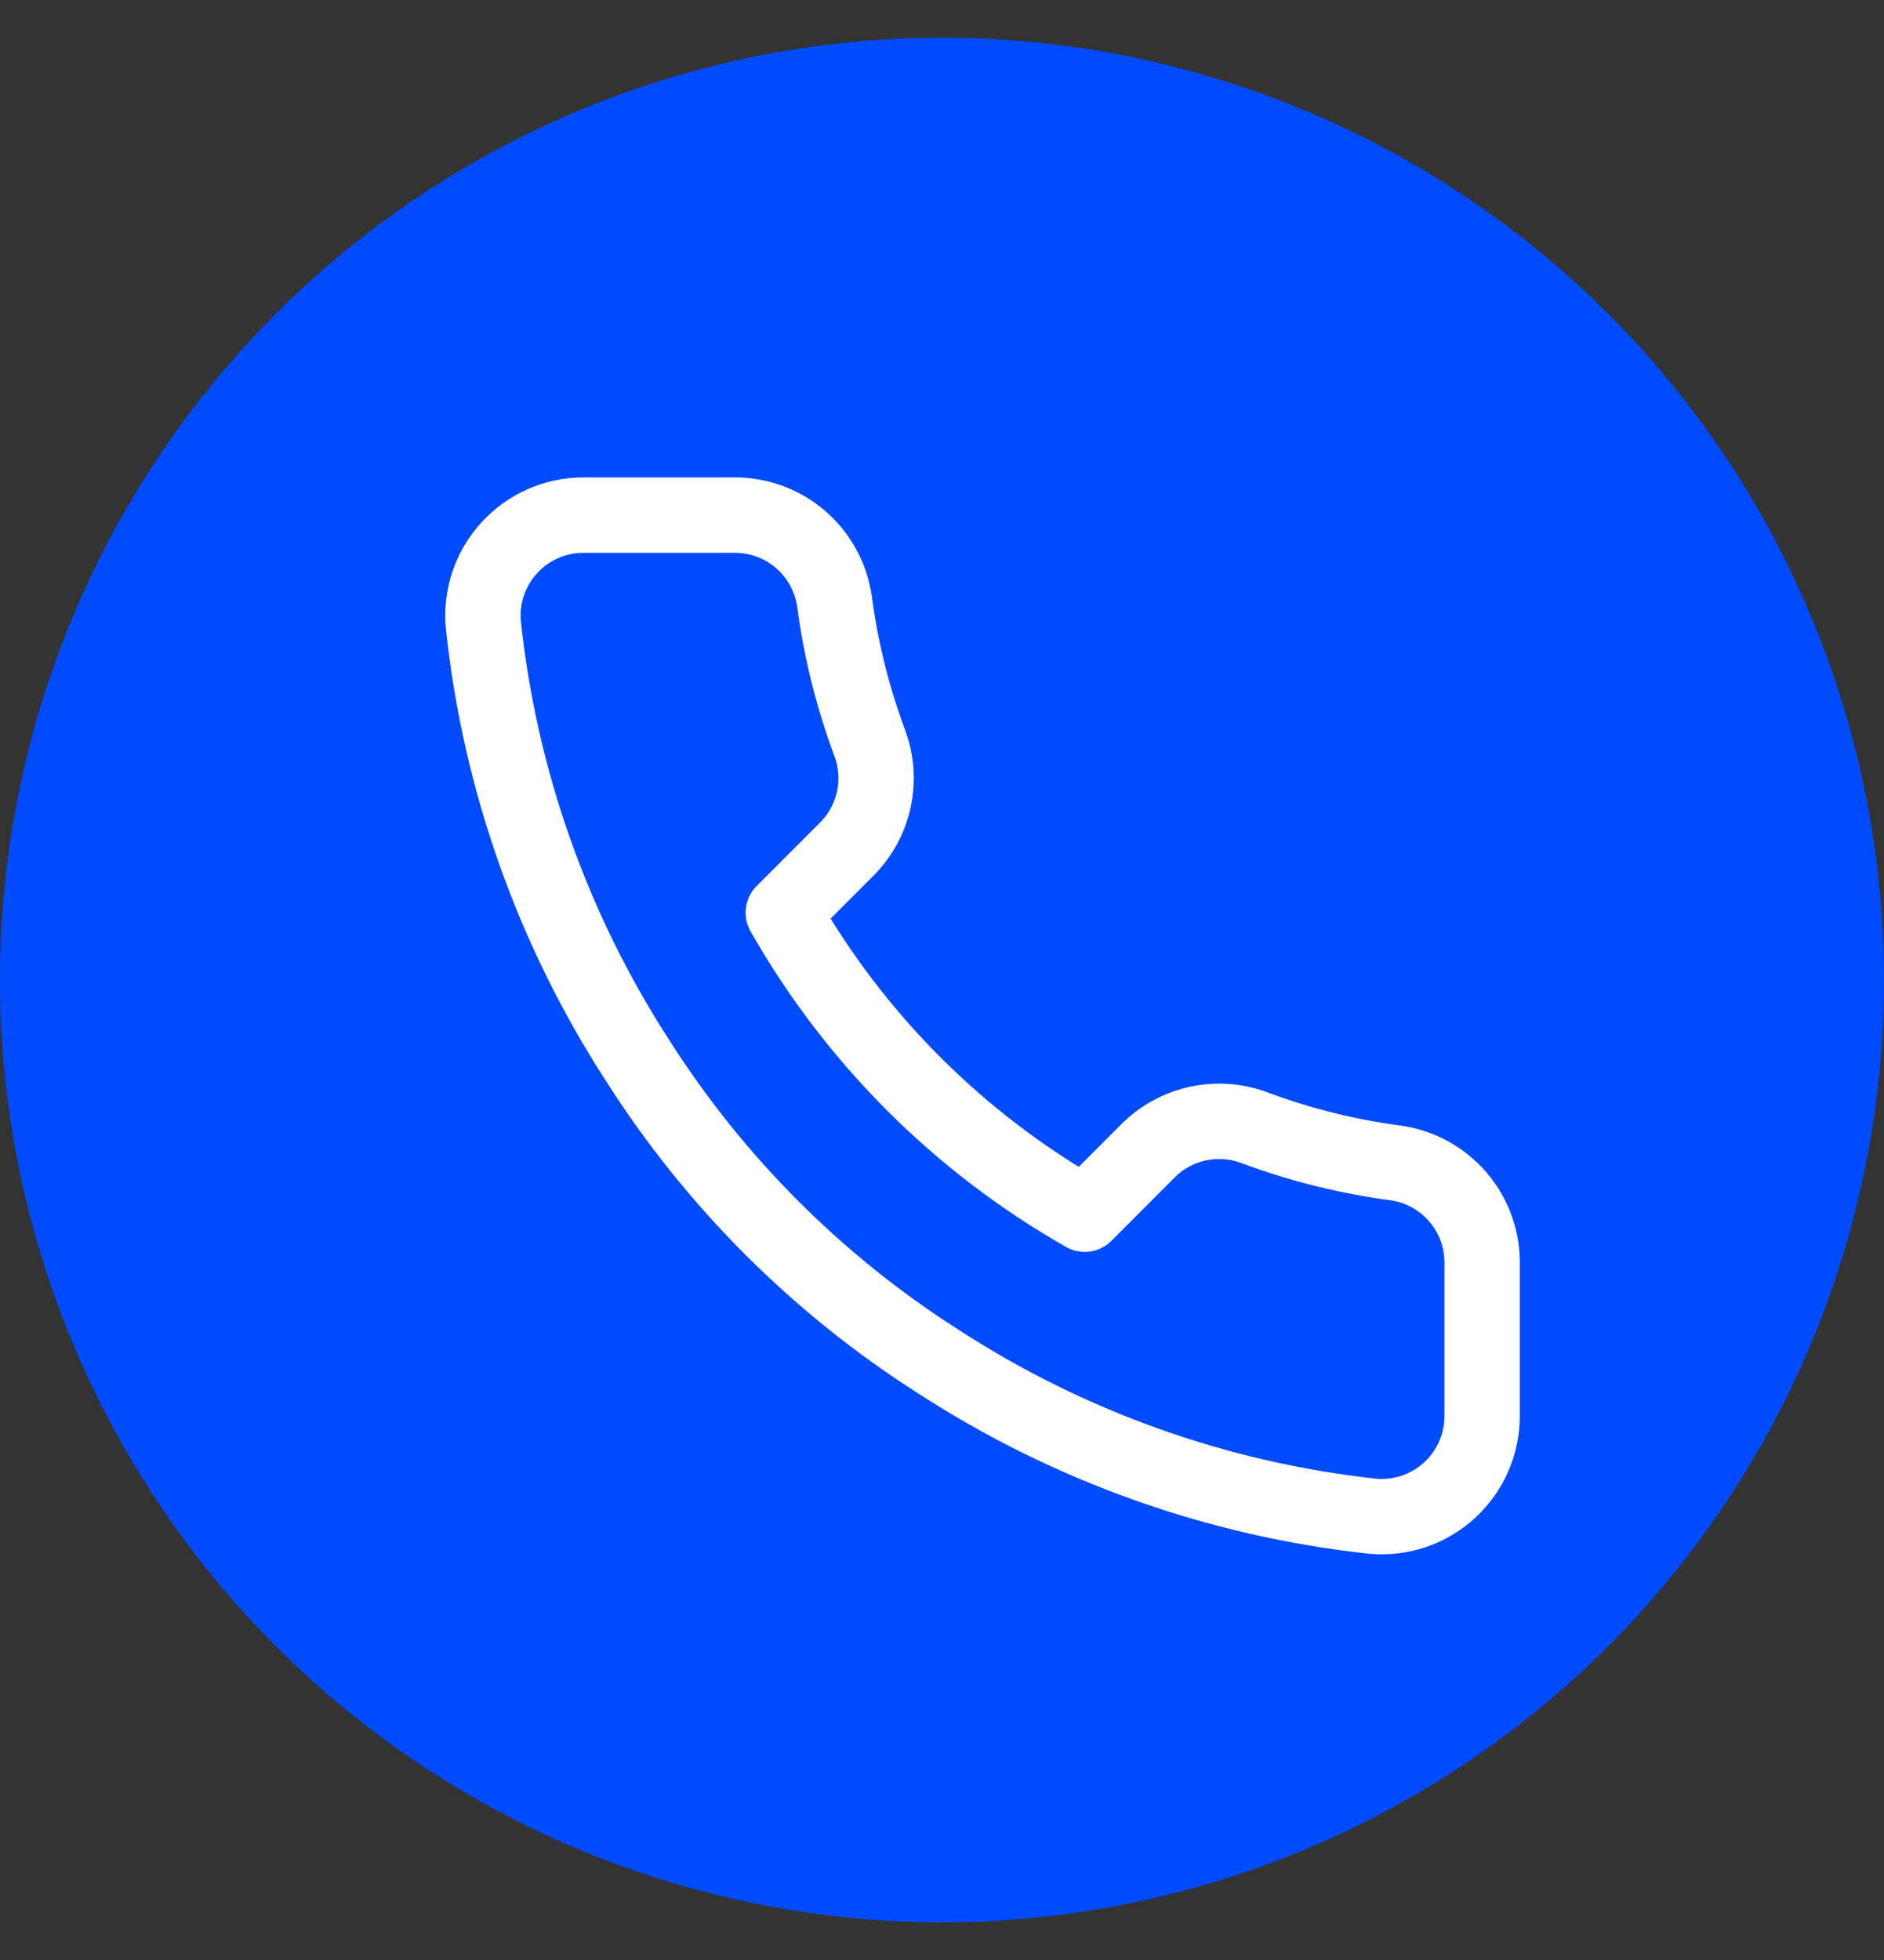
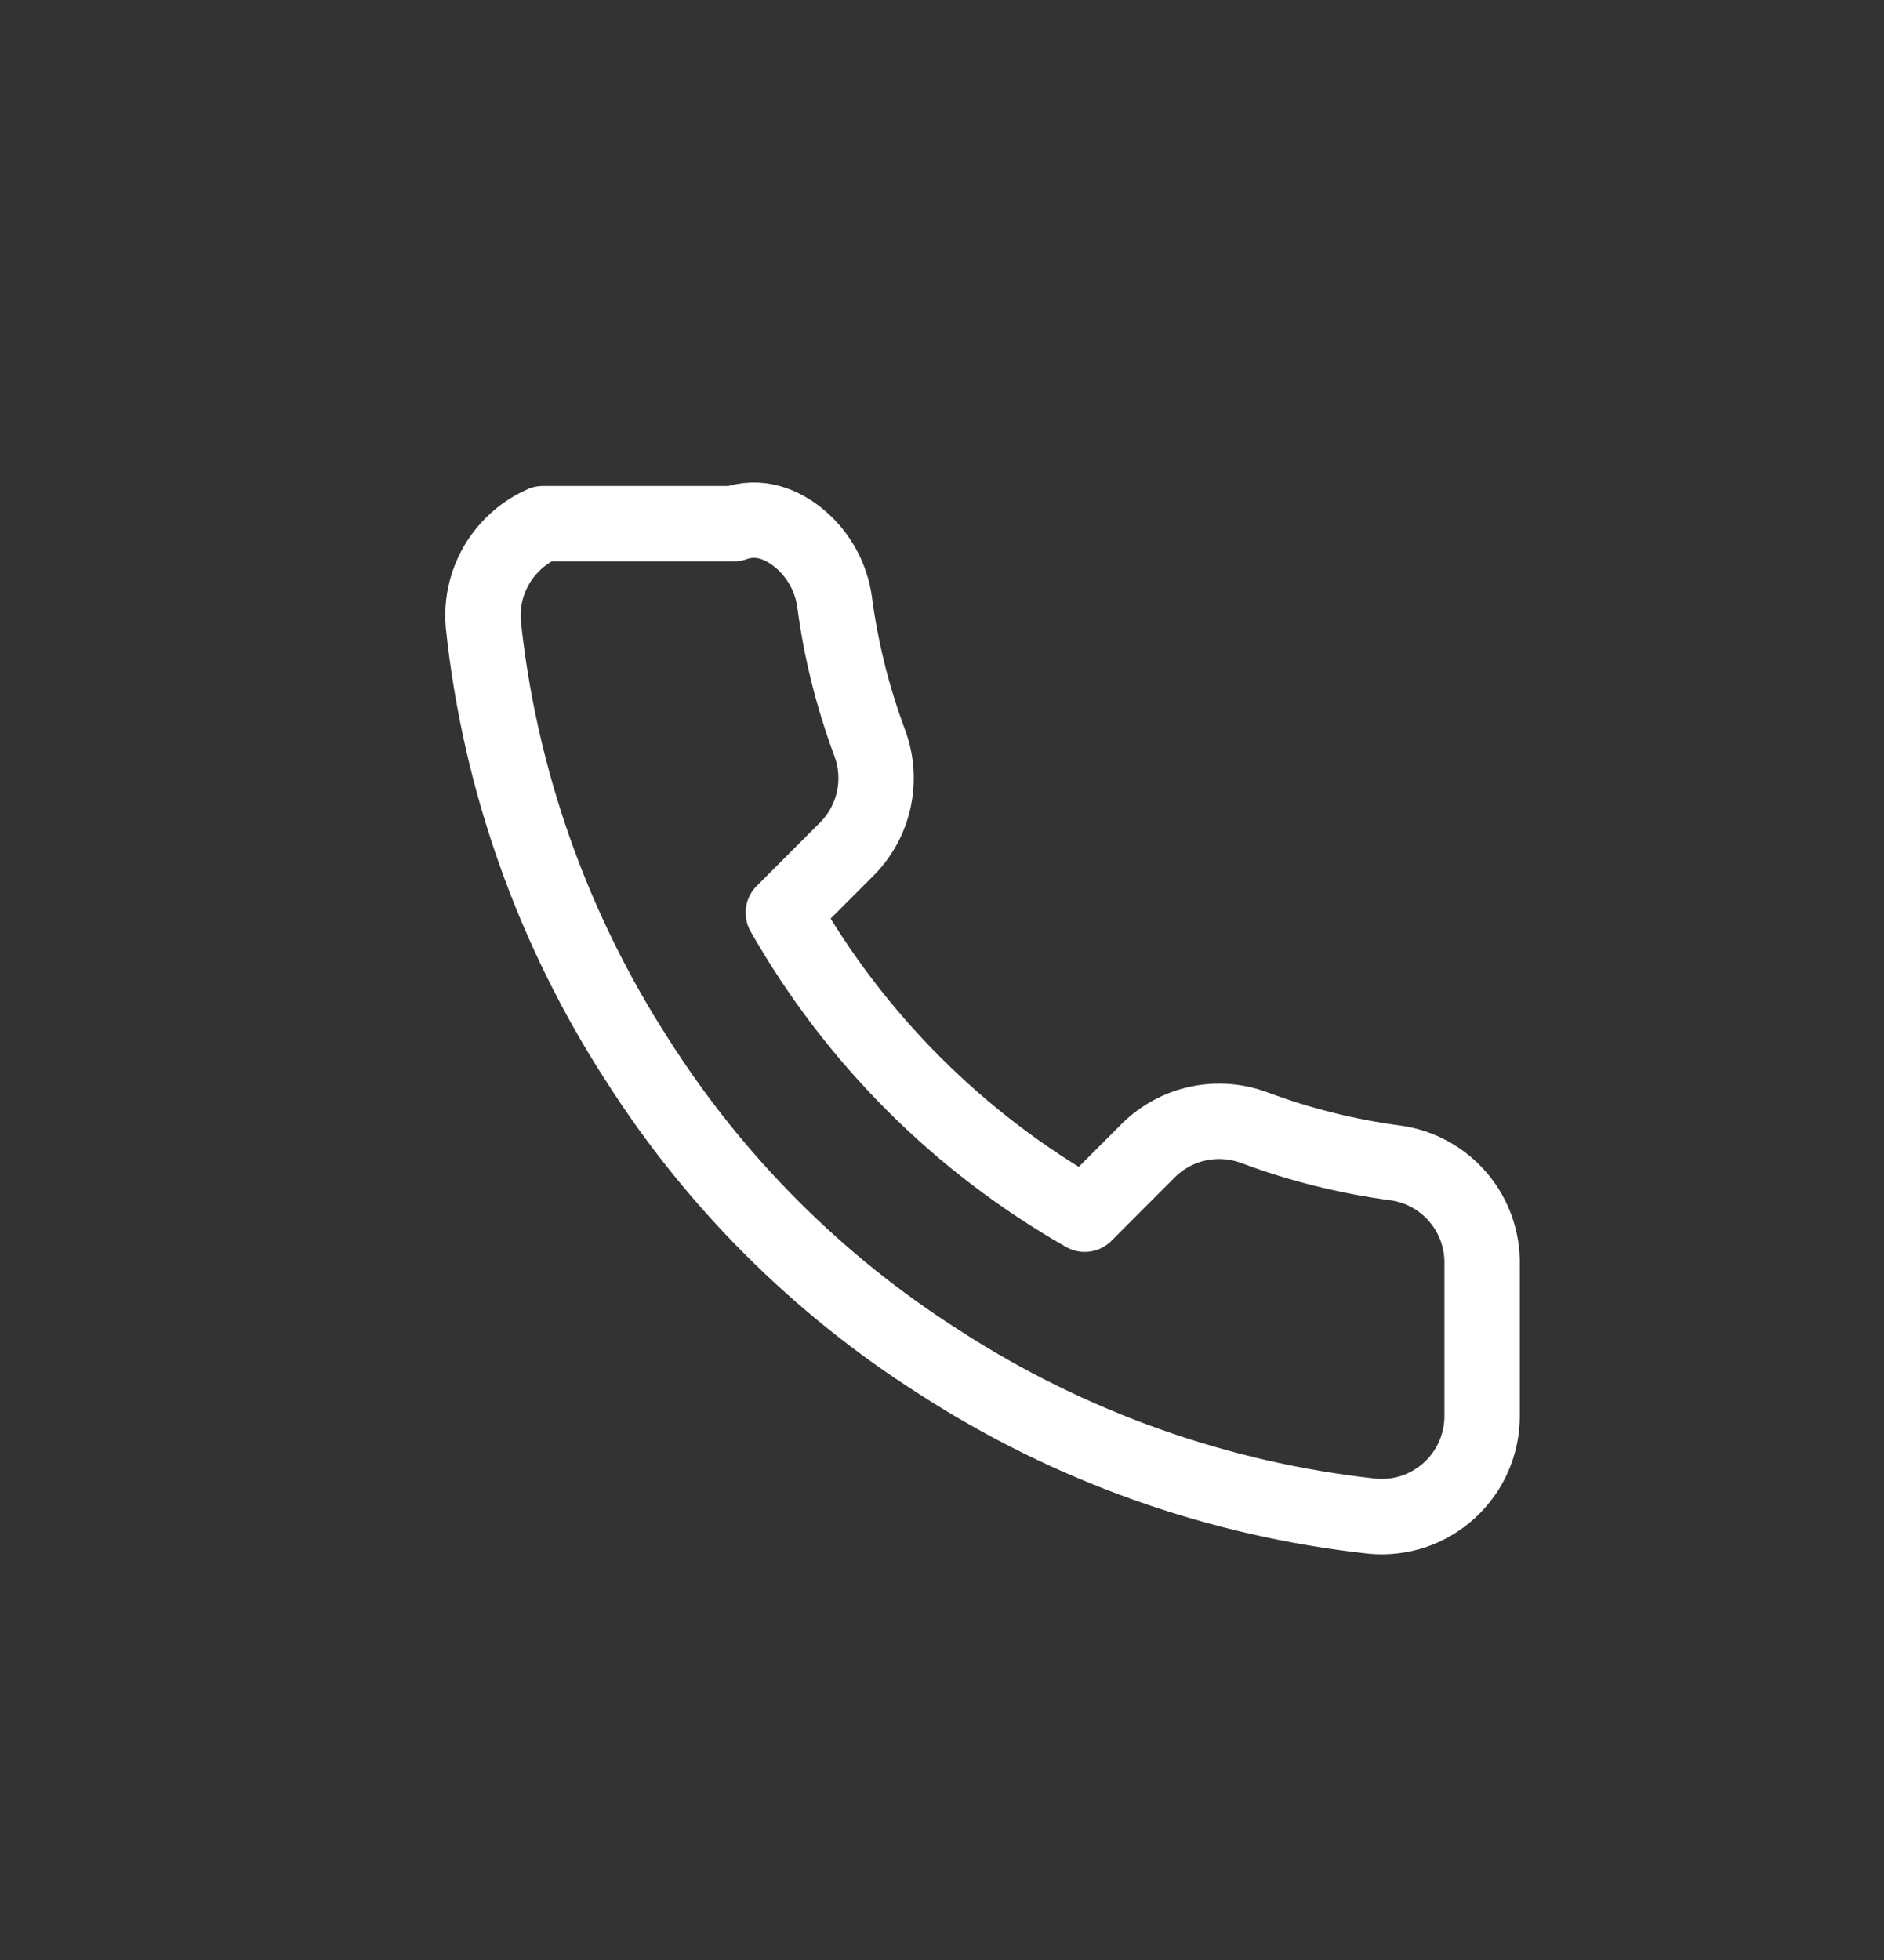
<svg xmlns="http://www.w3.org/2000/svg" width="25" height="26" viewBox="0 0 25 26" fill="none">
  <rect x="0" y="0" width="25" height="26" fill="#333333" stroke="none" />
-   <circle cx="12.5" cy="13" r="12.5" fill="#004BFF" />
-   <path d="M19.667 16.78V18.78C19.668 18.966 19.63 19.149 19.555 19.32C19.481 19.49 19.372 19.642 19.235 19.768C19.098 19.893 18.937 19.989 18.761 20.049C18.585 20.108 18.398 20.13 18.214 20.113C16.162 19.89 14.192 19.189 12.46 18.067C10.85 17.043 9.484 15.677 8.46 14.067C7.334 12.328 6.632 10.347 6.414 8.287C6.397 8.102 6.419 7.916 6.478 7.741C6.537 7.566 6.632 7.404 6.757 7.268C6.882 7.131 7.033 7.022 7.203 6.947C7.372 6.872 7.555 6.833 7.74 6.833H9.74C10.064 6.83 10.377 6.945 10.623 7.156C10.868 7.367 11.028 7.66 11.074 7.98C11.158 8.62 11.315 9.248 11.54 9.853C11.63 10.092 11.649 10.351 11.596 10.601C11.543 10.85 11.419 11.079 11.24 11.26L10.394 12.107C11.343 13.776 12.725 15.158 14.394 16.107L15.24 15.26C15.421 15.081 15.65 14.957 15.9 14.904C16.149 14.851 16.408 14.87 16.647 14.96C17.252 15.186 17.88 15.342 18.52 15.427C18.844 15.472 19.14 15.636 19.351 15.885C19.563 16.134 19.675 16.453 19.667 16.78Z" stroke="white" stroke-linecap="round" stroke-linejoin="round" />
+   <path d="M19.667 16.78V18.78C19.668 18.966 19.63 19.149 19.555 19.32C19.481 19.49 19.372 19.642 19.235 19.768C19.098 19.893 18.937 19.989 18.761 20.049C18.585 20.108 18.398 20.13 18.214 20.113C16.162 19.89 14.192 19.189 12.46 18.067C10.85 17.043 9.484 15.677 8.46 14.067C7.334 12.328 6.632 10.347 6.414 8.287C6.397 8.102 6.419 7.916 6.478 7.741C6.537 7.566 6.632 7.404 6.757 7.268C6.882 7.131 7.033 7.022 7.203 6.947H9.74C10.064 6.83 10.377 6.945 10.623 7.156C10.868 7.367 11.028 7.66 11.074 7.98C11.158 8.62 11.315 9.248 11.54 9.853C11.63 10.092 11.649 10.351 11.596 10.601C11.543 10.85 11.419 11.079 11.24 11.26L10.394 12.107C11.343 13.776 12.725 15.158 14.394 16.107L15.24 15.26C15.421 15.081 15.65 14.957 15.9 14.904C16.149 14.851 16.408 14.87 16.647 14.96C17.252 15.186 17.88 15.342 18.52 15.427C18.844 15.472 19.14 15.636 19.351 15.885C19.563 16.134 19.675 16.453 19.667 16.78Z" stroke="white" stroke-linecap="round" stroke-linejoin="round" />
</svg>